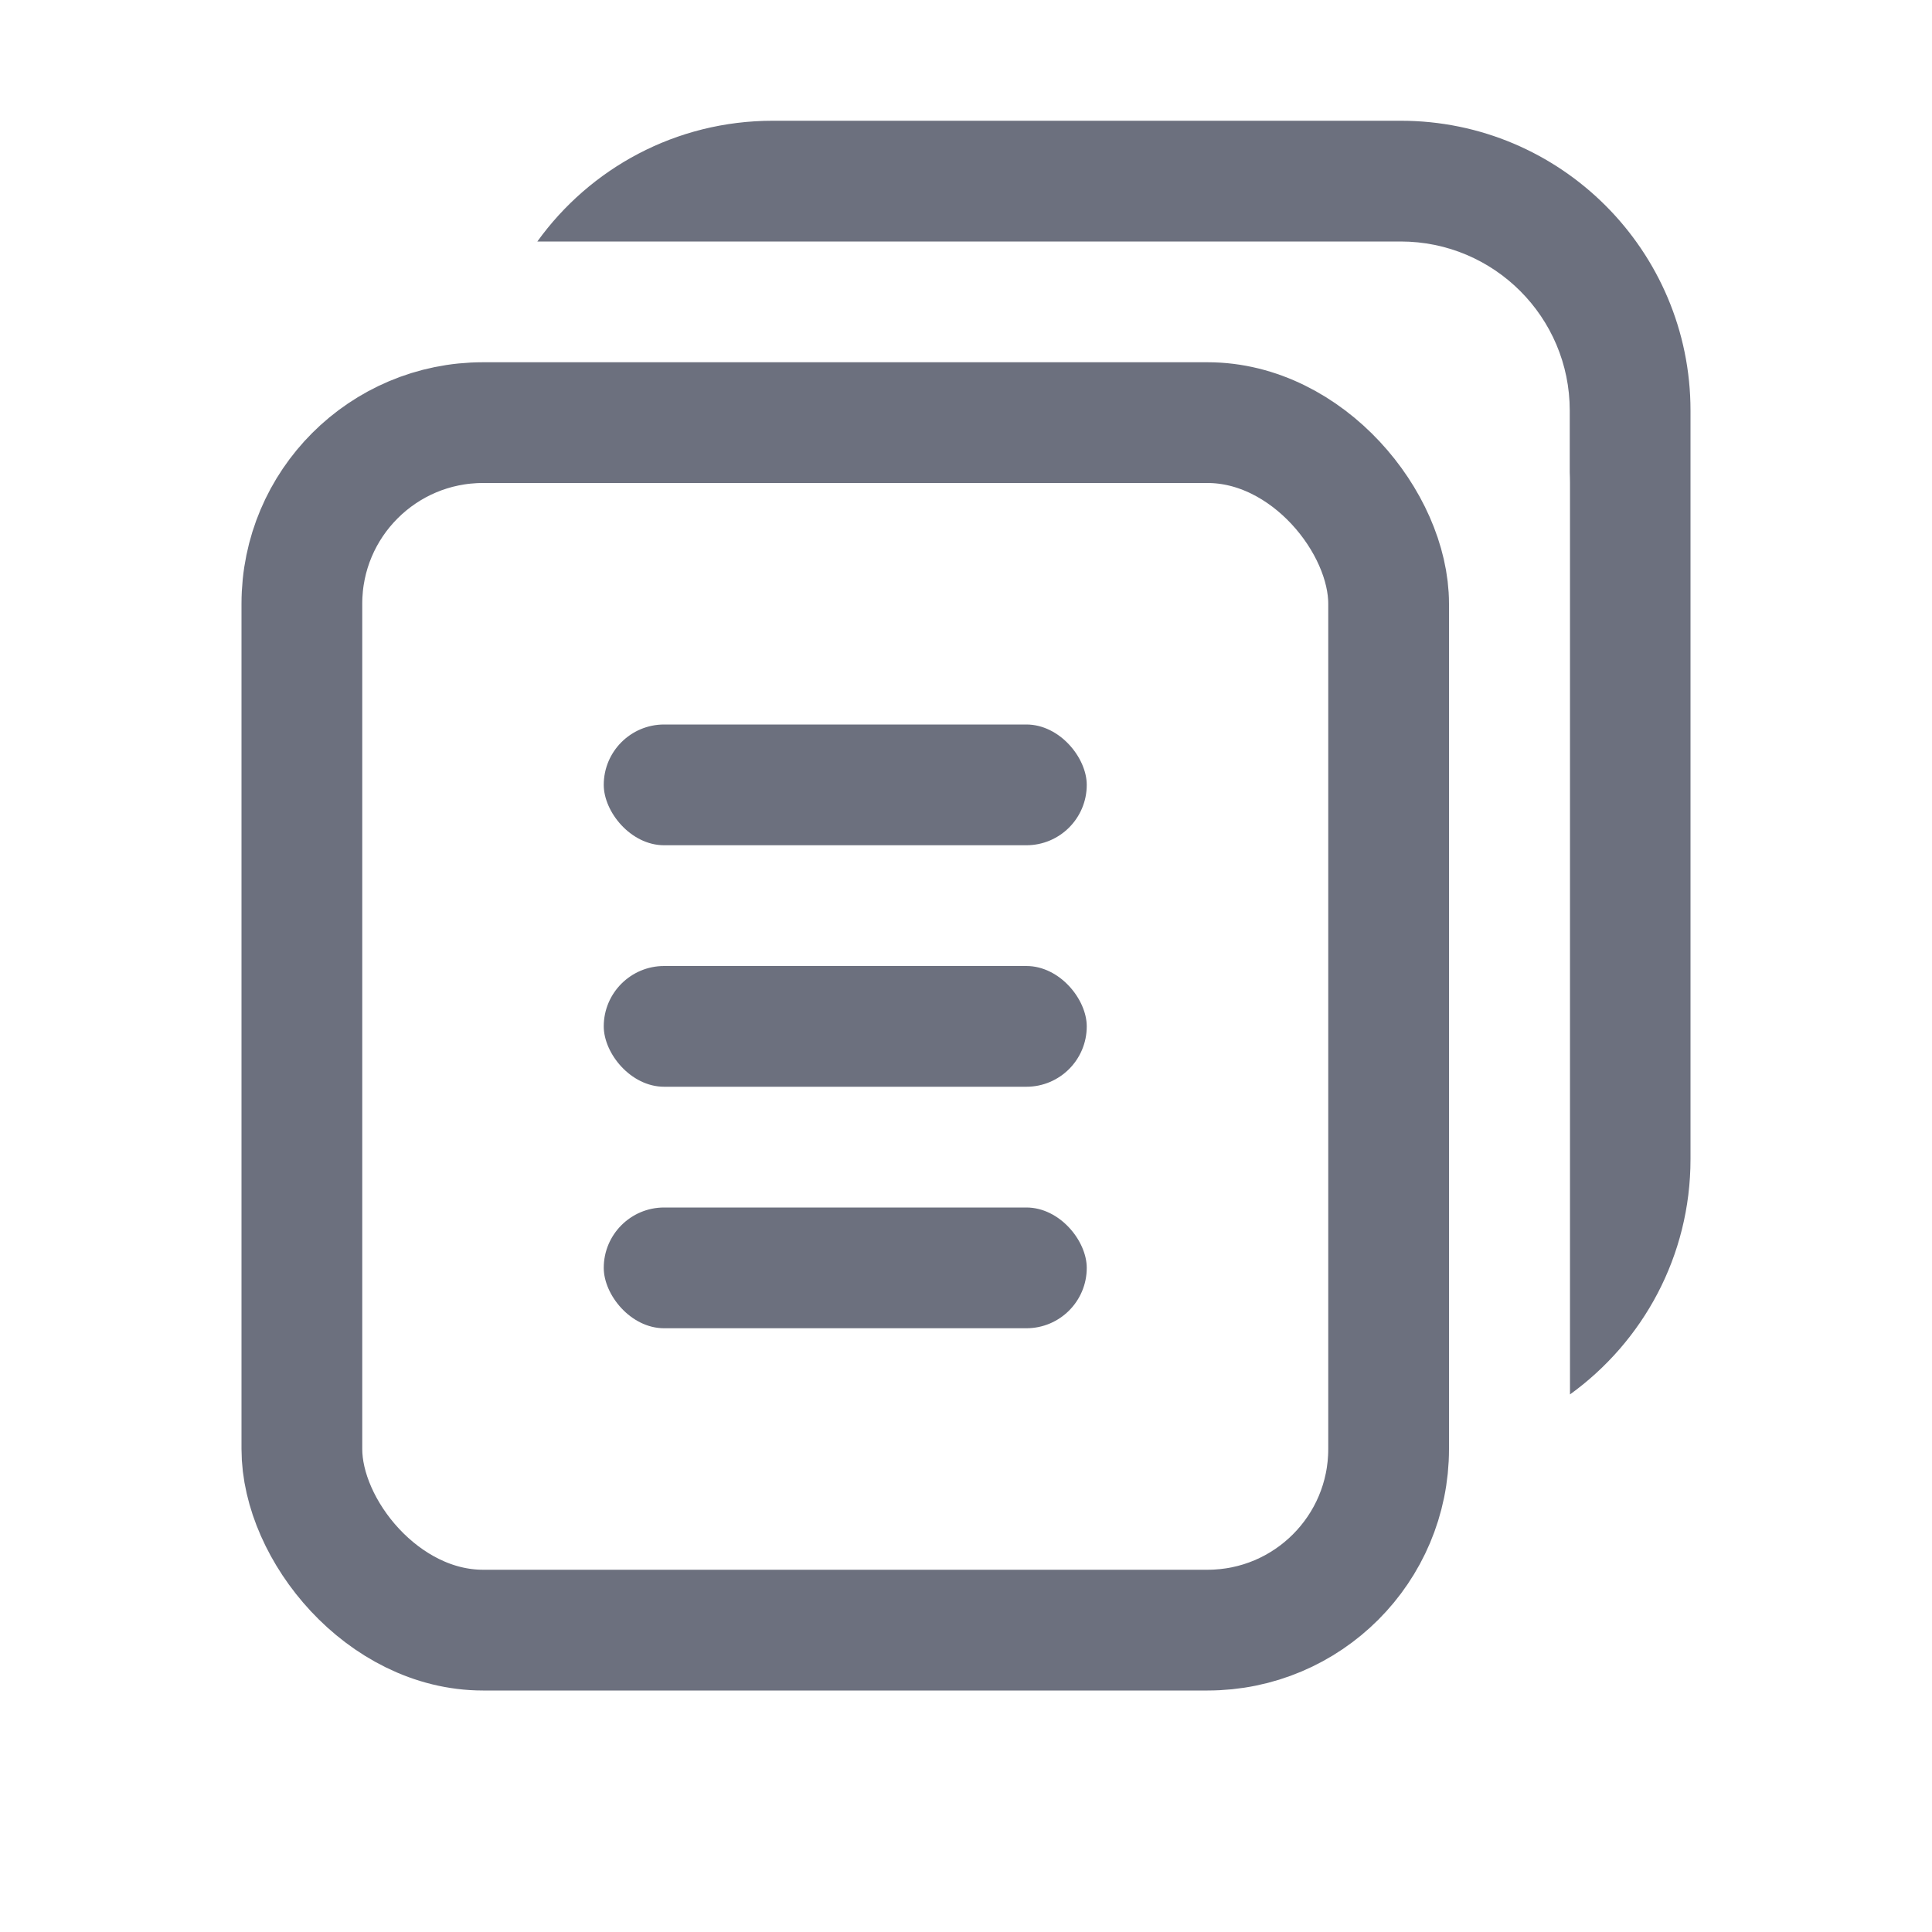
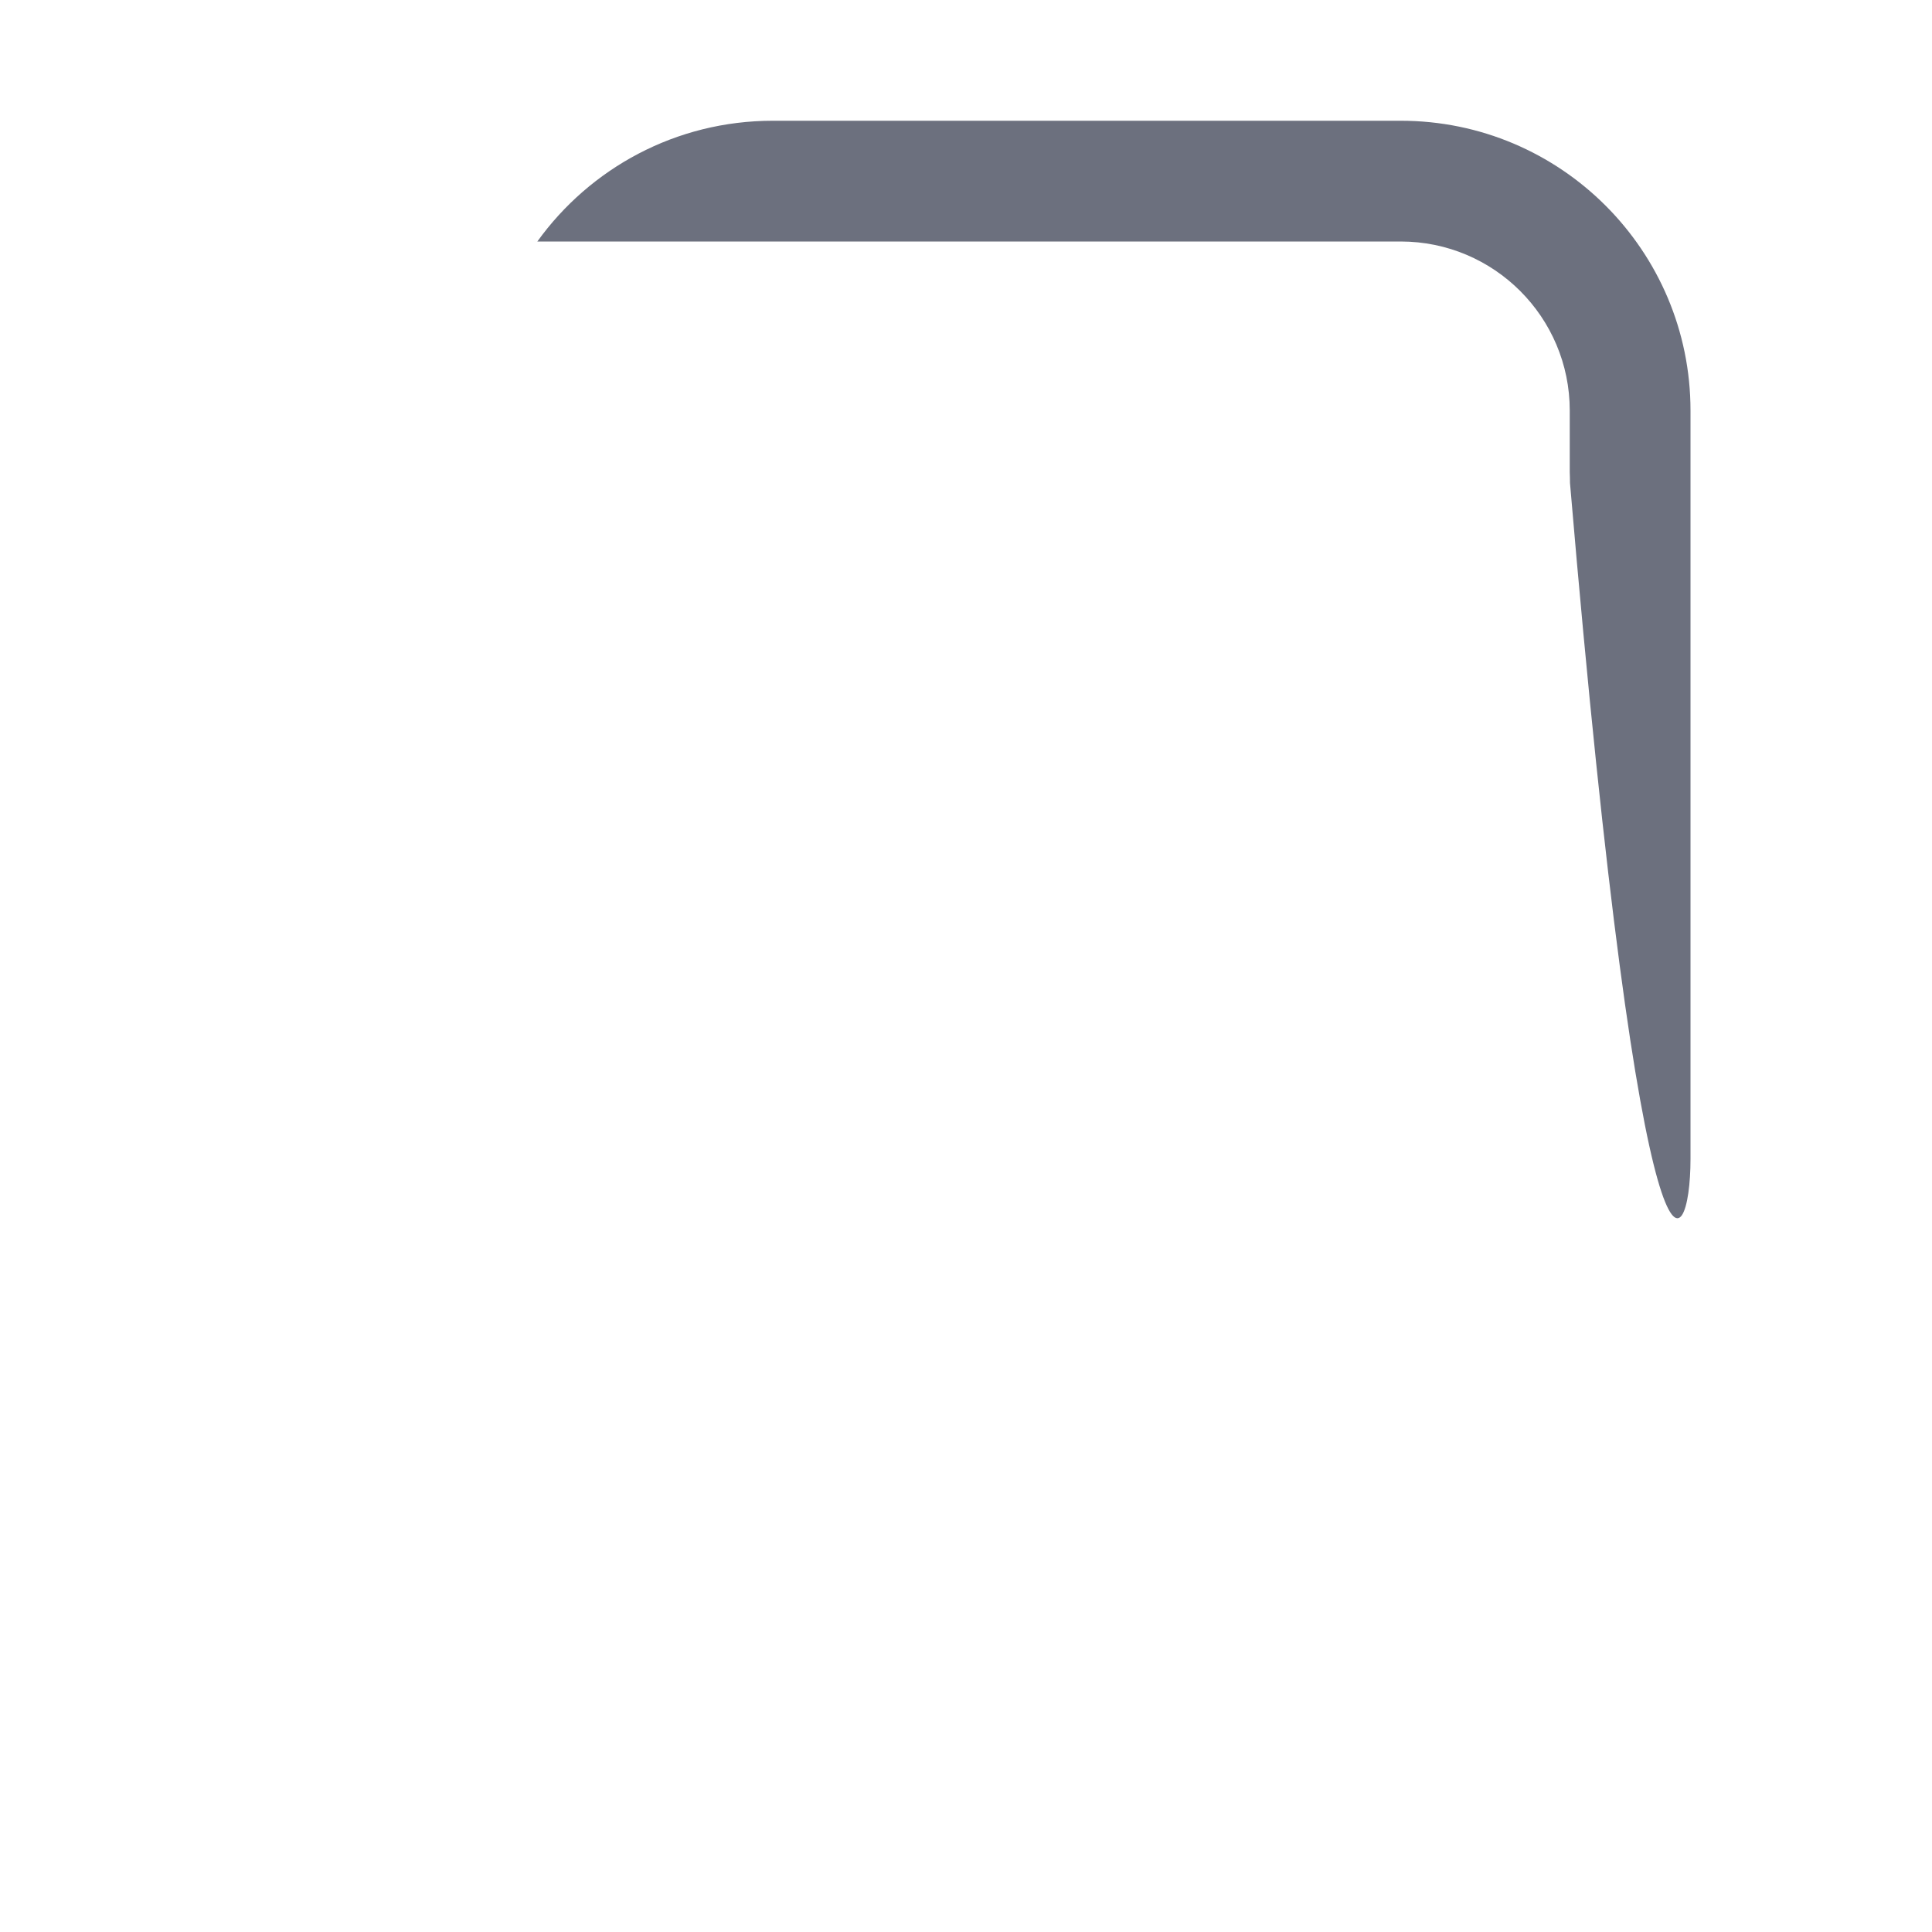
<svg xmlns="http://www.w3.org/2000/svg" width="16" height="16" viewBox="0 0 16 16" fill="none">
-   <rect x="2.5" y="3.5" width="9" height="10" rx="1.5" stroke="#6C707E" />
-   <rect x="5" y="6" width="4" height="1" rx="0.5" fill="#6C707E" />
-   <rect x="5" y="8" width="4" height="1" rx="0.5" fill="#6C707E" />
-   <rect x="5" y="10" width="4" height="1" rx="0.5" fill="#6C707E" />
-   <path fill-rule="evenodd" clip-rule="evenodd" d="M11.002 2H11.6C12.373 2 13 2.627 13 3.4V3.911C13.001 3.94 13.002 3.97 13.002 4V11.548C13.606 11.112 14 10.402 14 9.6V3.4C14 2.075 12.925 1 11.6 1H6.4C5.597 1 4.886 1.394 4.45 2H6.4H11.002Z" fill="#6C707E" />
+   <path fill-rule="evenodd" clip-rule="evenodd" d="M11.002 2H11.6C12.373 2 13 2.627 13 3.4V3.911C13.001 3.94 13.002 3.97 13.002 4C13.606 11.112 14 10.402 14 9.6V3.4C14 2.075 12.925 1 11.6 1H6.4C5.597 1 4.886 1.394 4.45 2H6.4H11.002Z" fill="#6C707E" />
</svg>